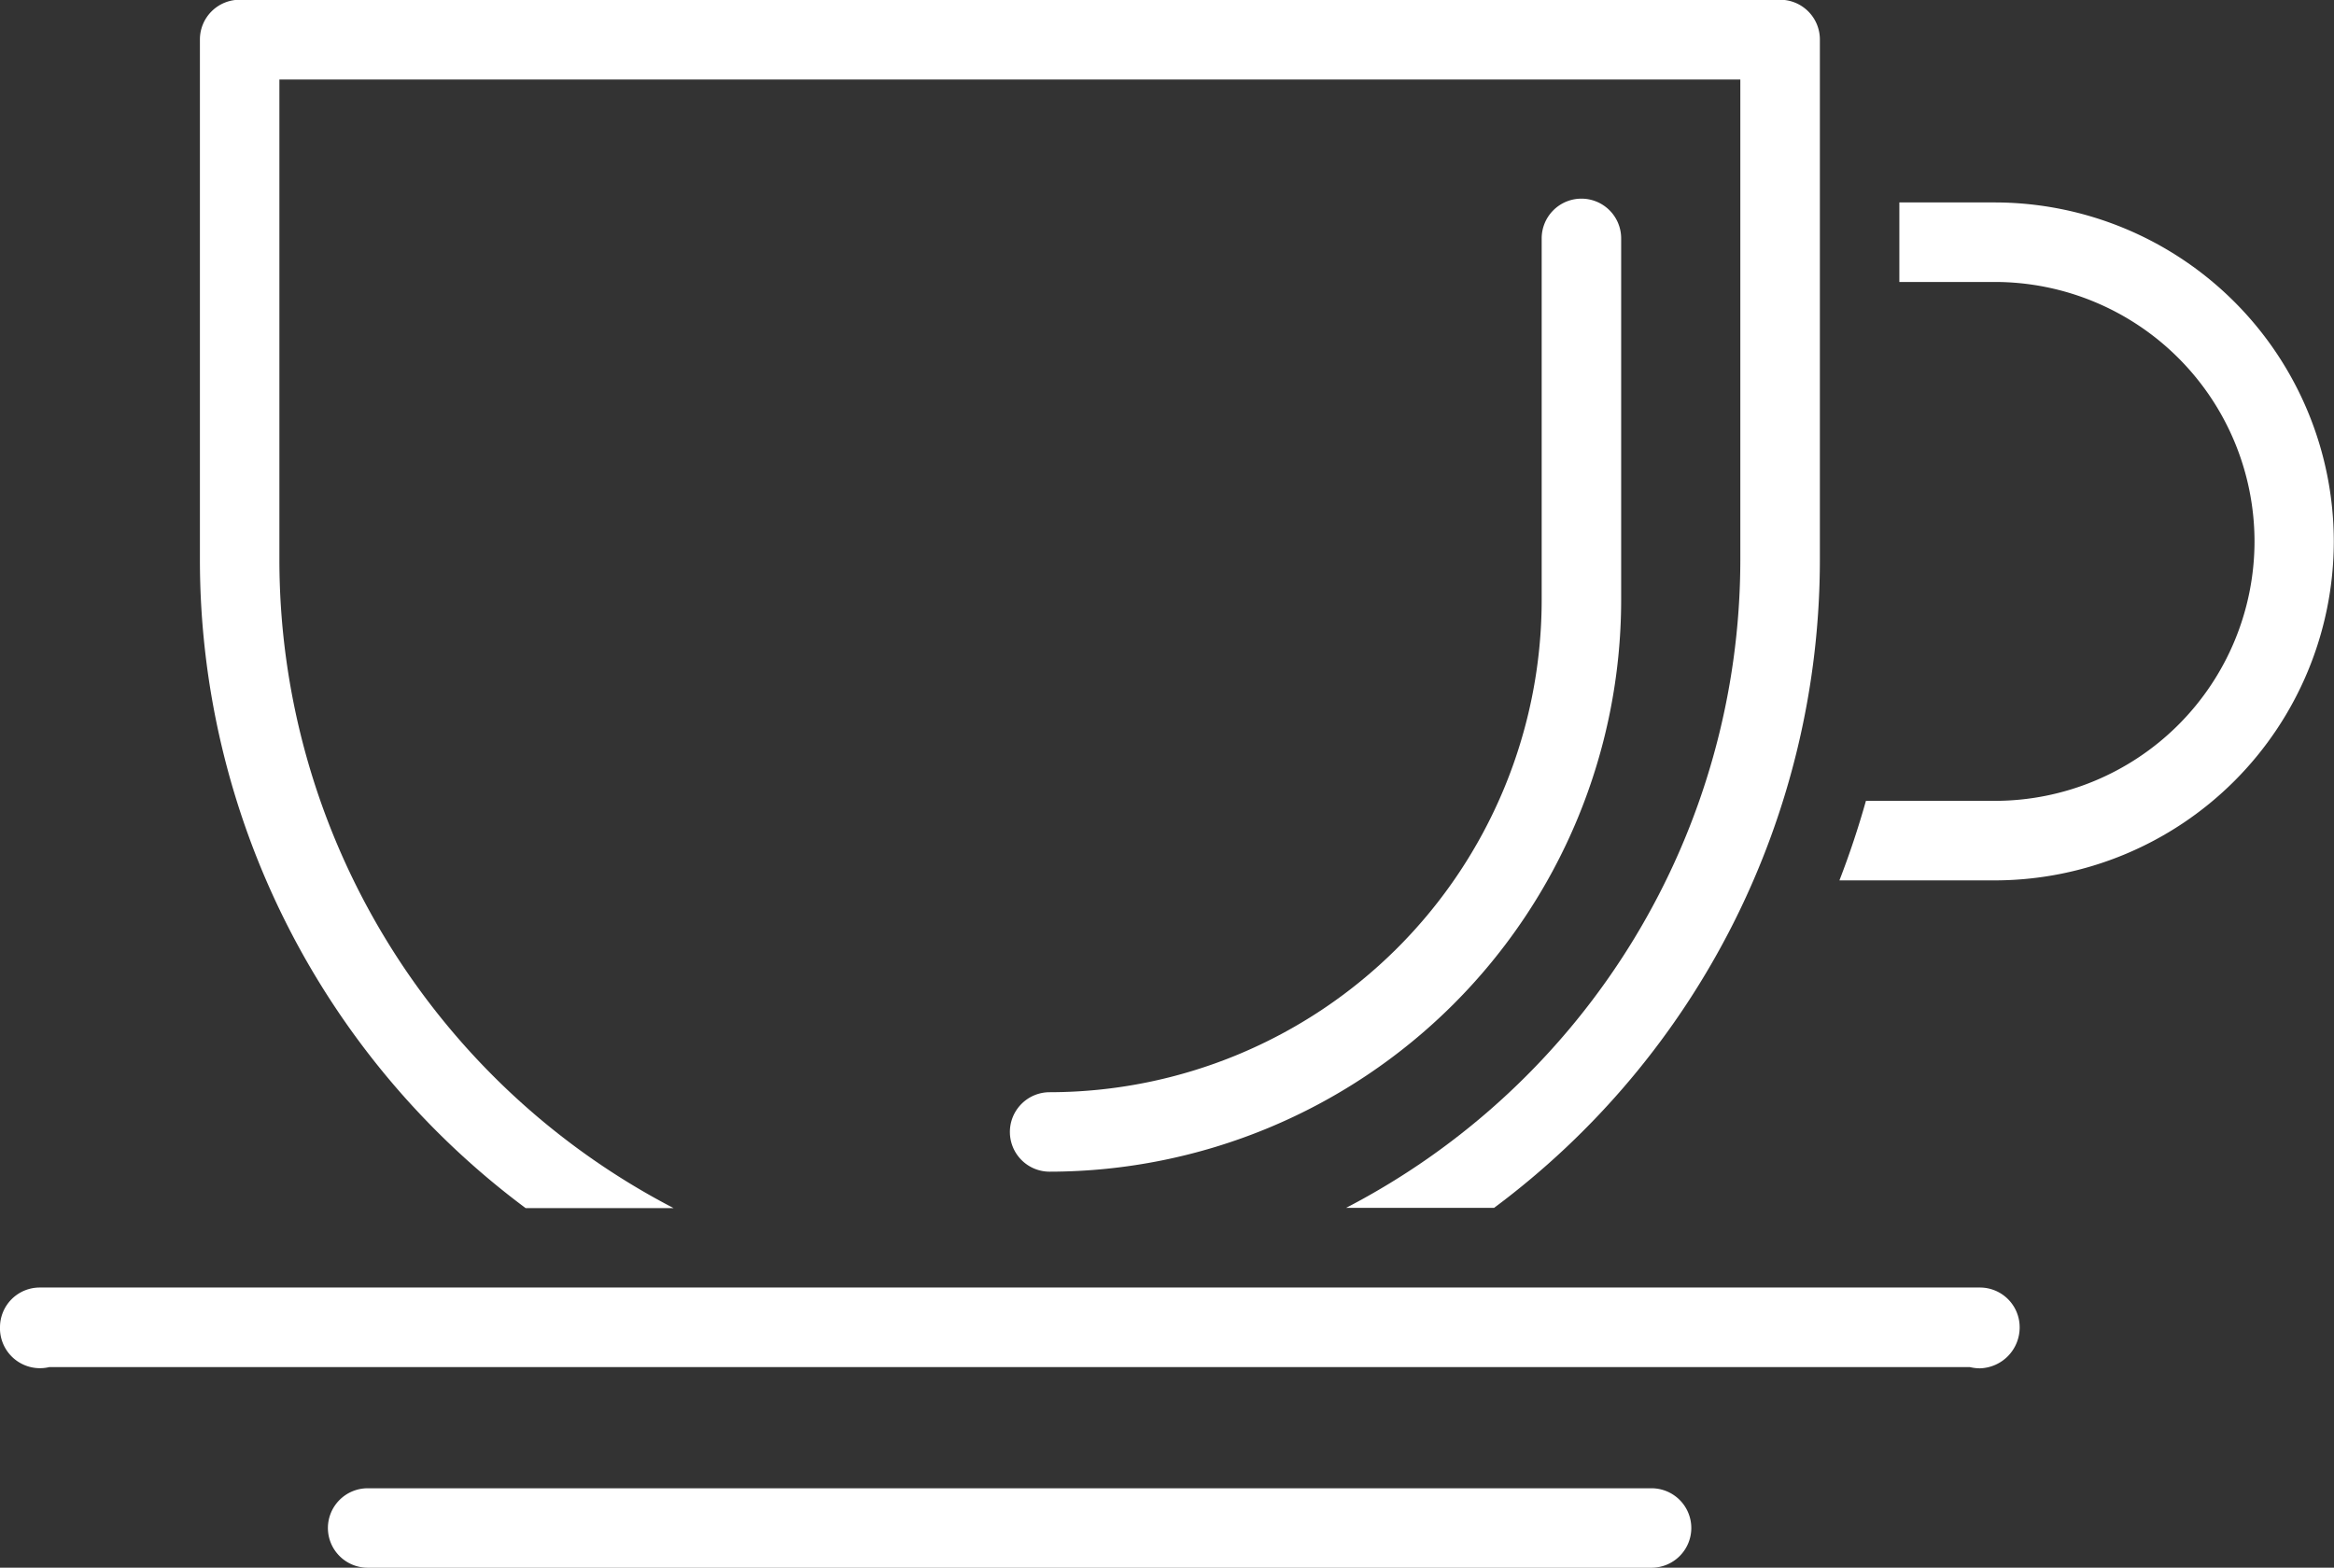
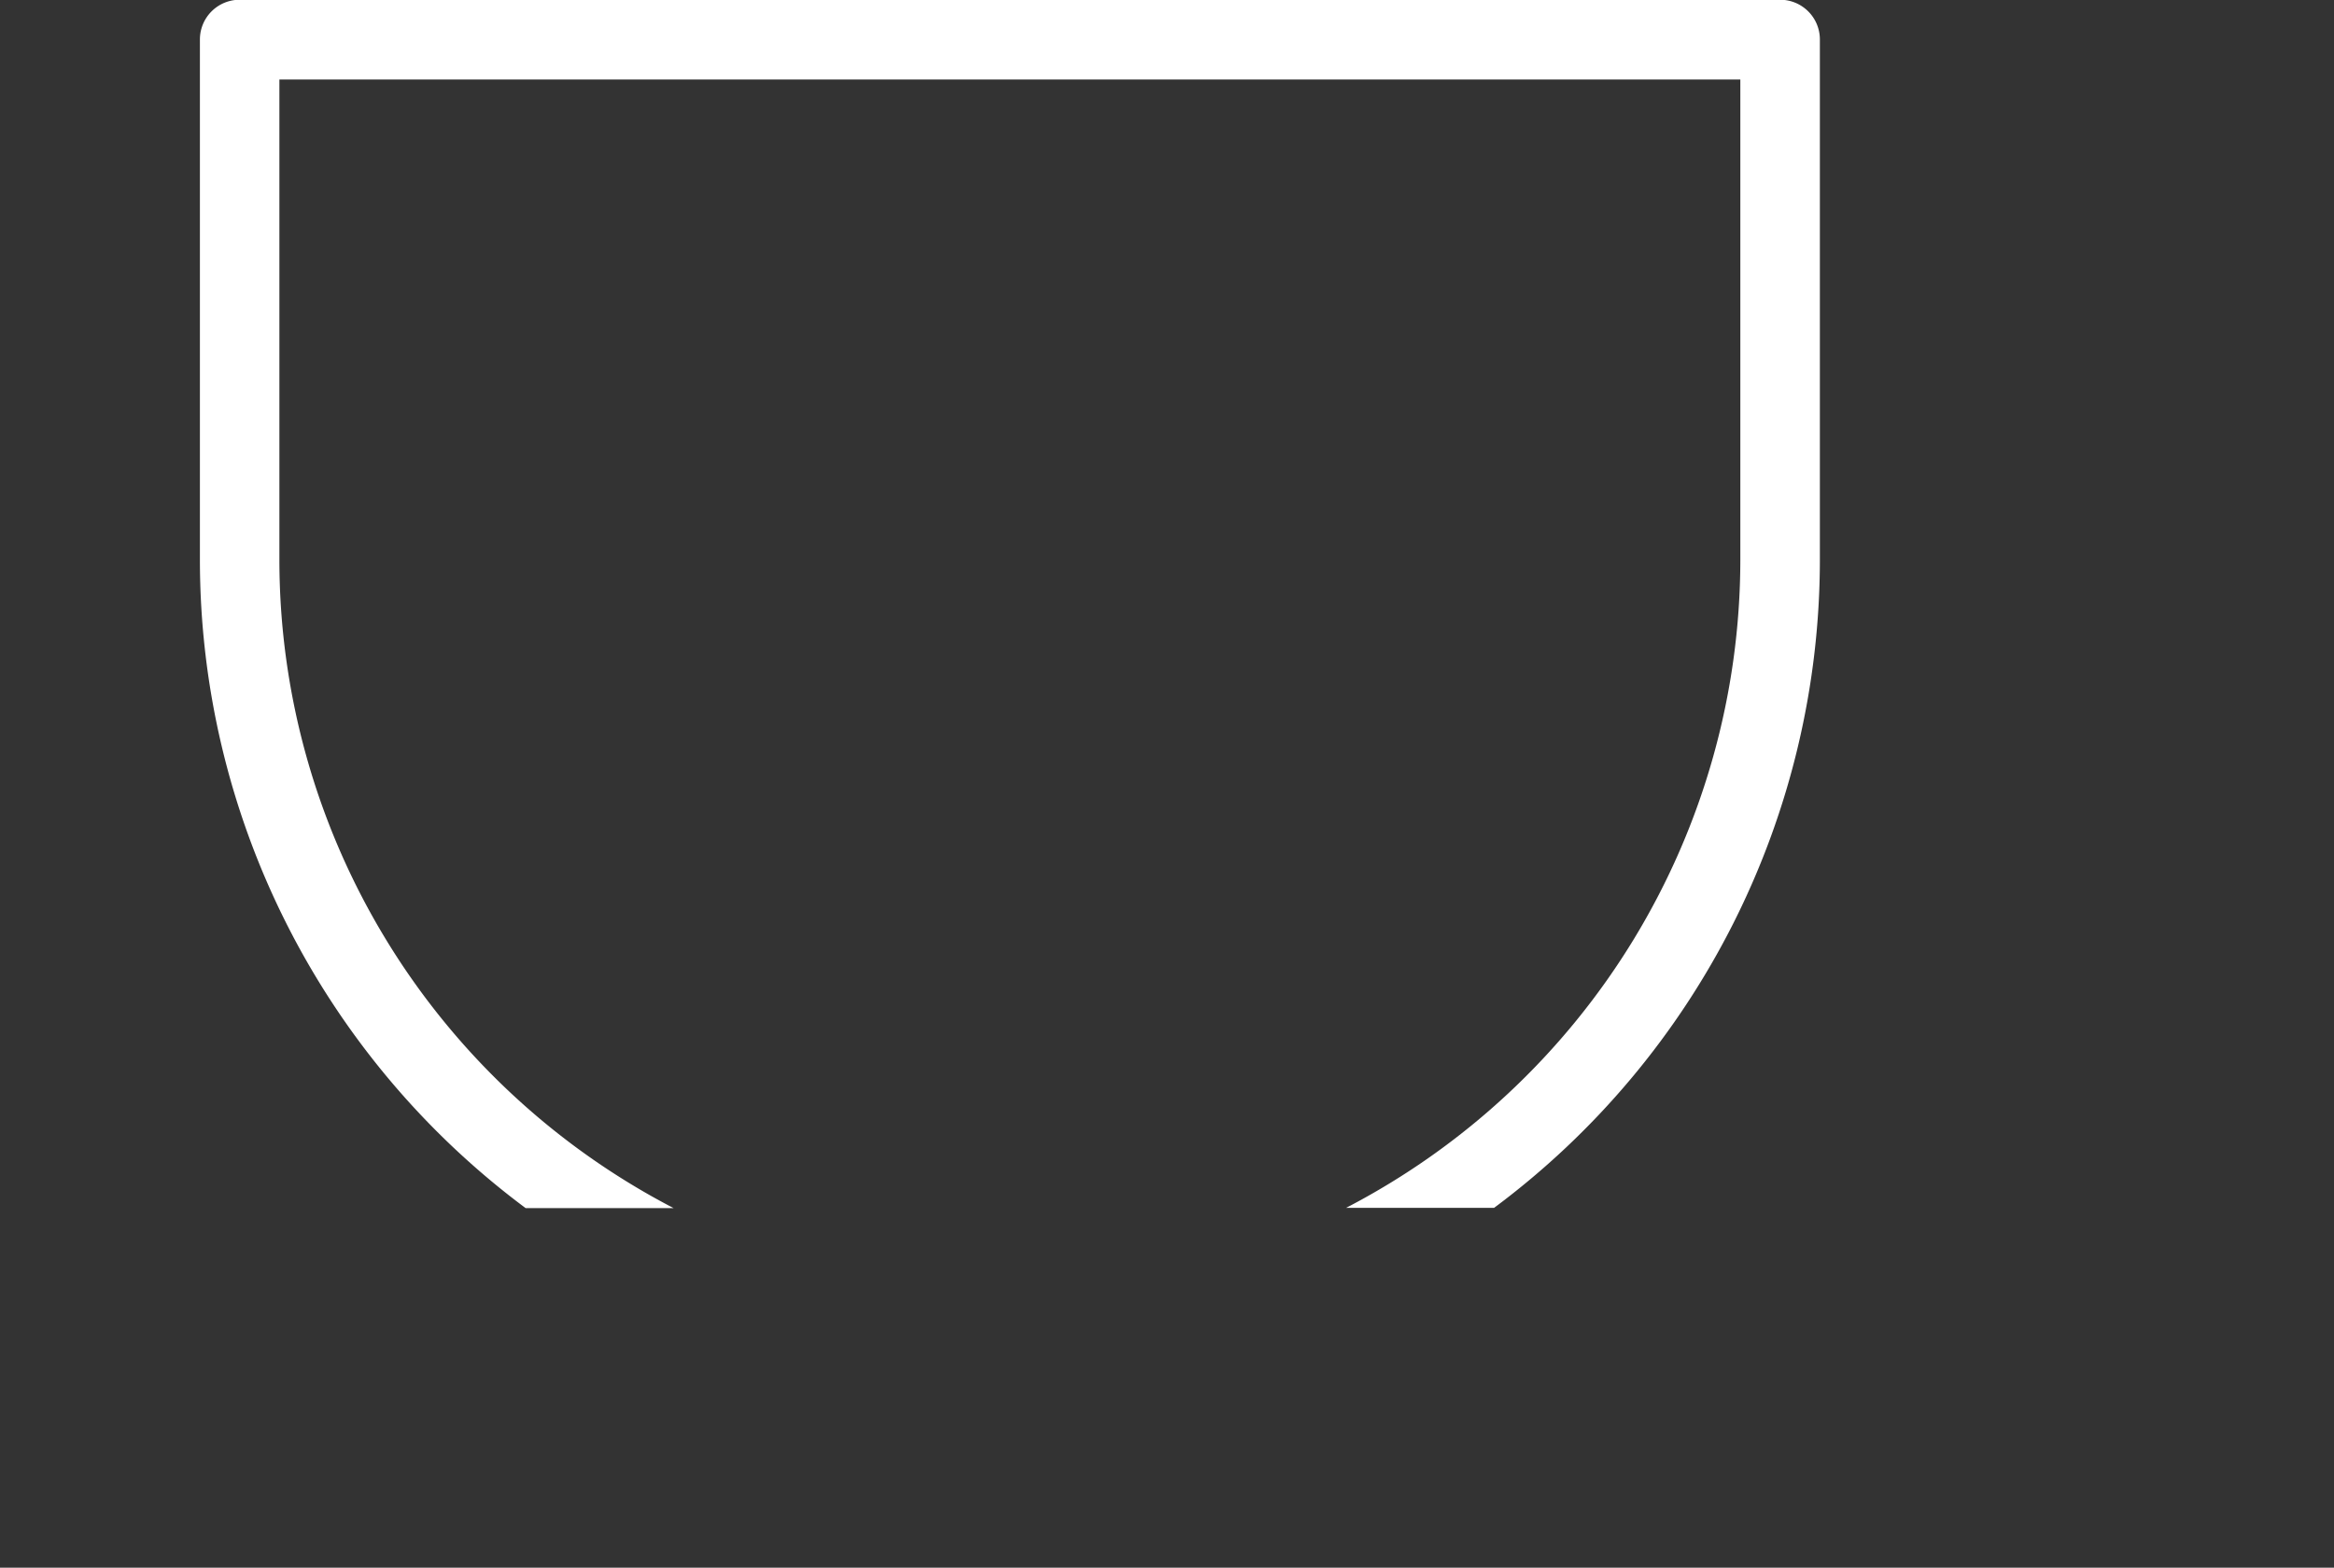
<svg xmlns="http://www.w3.org/2000/svg" id="icn_cafe" width="36.999" height="24.858" viewBox="0 0 36.999 24.858">
  <rect x="0" y="0" width="36.999" height="24.858" fill="#333333" stroke="none" />
  <g id="グループ_4035" data-name="グループ 4035">
    <g id="グループ_4034" data-name="グループ 4034">
      <g id="グループ_4033" data-name="グループ 4033" transform="translate(29.162 3.21)">
        <g id="グループ_4032" data-name="グループ 4032">
-           <path id="パス_14078" data-name="パス 14078" d="M863.745-85.091H862.23v1.261h1.515a4.119,4.119,0,0,1,4.115,4.114,4.119,4.119,0,0,1-4.115,4.114H861.7q-.181.643-.42,1.261h2.462a5.381,5.381,0,0,0,5.375-5.375A5.381,5.381,0,0,0,863.745-85.091Z" transform="translate(-861.283 85.091)" fill="#fff" />
-         </g>
+           </g>
      </g>
-       <path id="パス_14079" data-name="パス 14079" d="M841.047-69.758a.63.63,0,0,1-.63-.63.63.63,0,0,1,.63-.63,7.81,7.81,0,0,0,7.8-7.8v-5.739a.63.63,0,0,1,.63-.63.63.63,0,0,1,.63.63v5.739A9.072,9.072,0,0,1,841.047-69.758Z" transform="translate(-824.408 88.337)" fill="#fff" />
-       <path id="パス_14080" data-name="パス 14080" d="M844.257-51.488H823.9a.631.631,0,0,1-.63-.63.631.631,0,0,1,.63-.63h20.352a.631.631,0,0,1,.631.63A.631.631,0,0,1,844.257-51.488Z" transform="translate(-818.072 76.347)" fill="#fff" />
      <path id="パス_14081" data-name="パス 14081" d="M825.213-71.026h2.346a11.585,11.585,0,0,1-6.25-10.27v-7.626h23.159V-81.3a11.585,11.585,0,0,1-6.25,10.27h2.346a12.816,12.816,0,0,0,5.165-10.27v-8.257a.63.63,0,0,0-.63-.63h-24.42a.63.63,0,0,0-.63.63V-81.3A12.816,12.816,0,0,0,825.213-71.026Z" transform="translate(-816.88 90.183)" fill="#fff" />
-       <path id="パス_14082" data-name="パス 14082" d="M846.409-56.514a.7.7,0,0,1-.163-.02h-30.44a.634.634,0,0,1-.784-.591v-.04a.63.63,0,0,1,.63-.63h30.756a.63.63,0,0,1,.63.63A.648.648,0,0,1,846.409-56.514Z" transform="translate(-815.022 78.211)" fill="#fff" />
    </g>
  </g>
</svg>